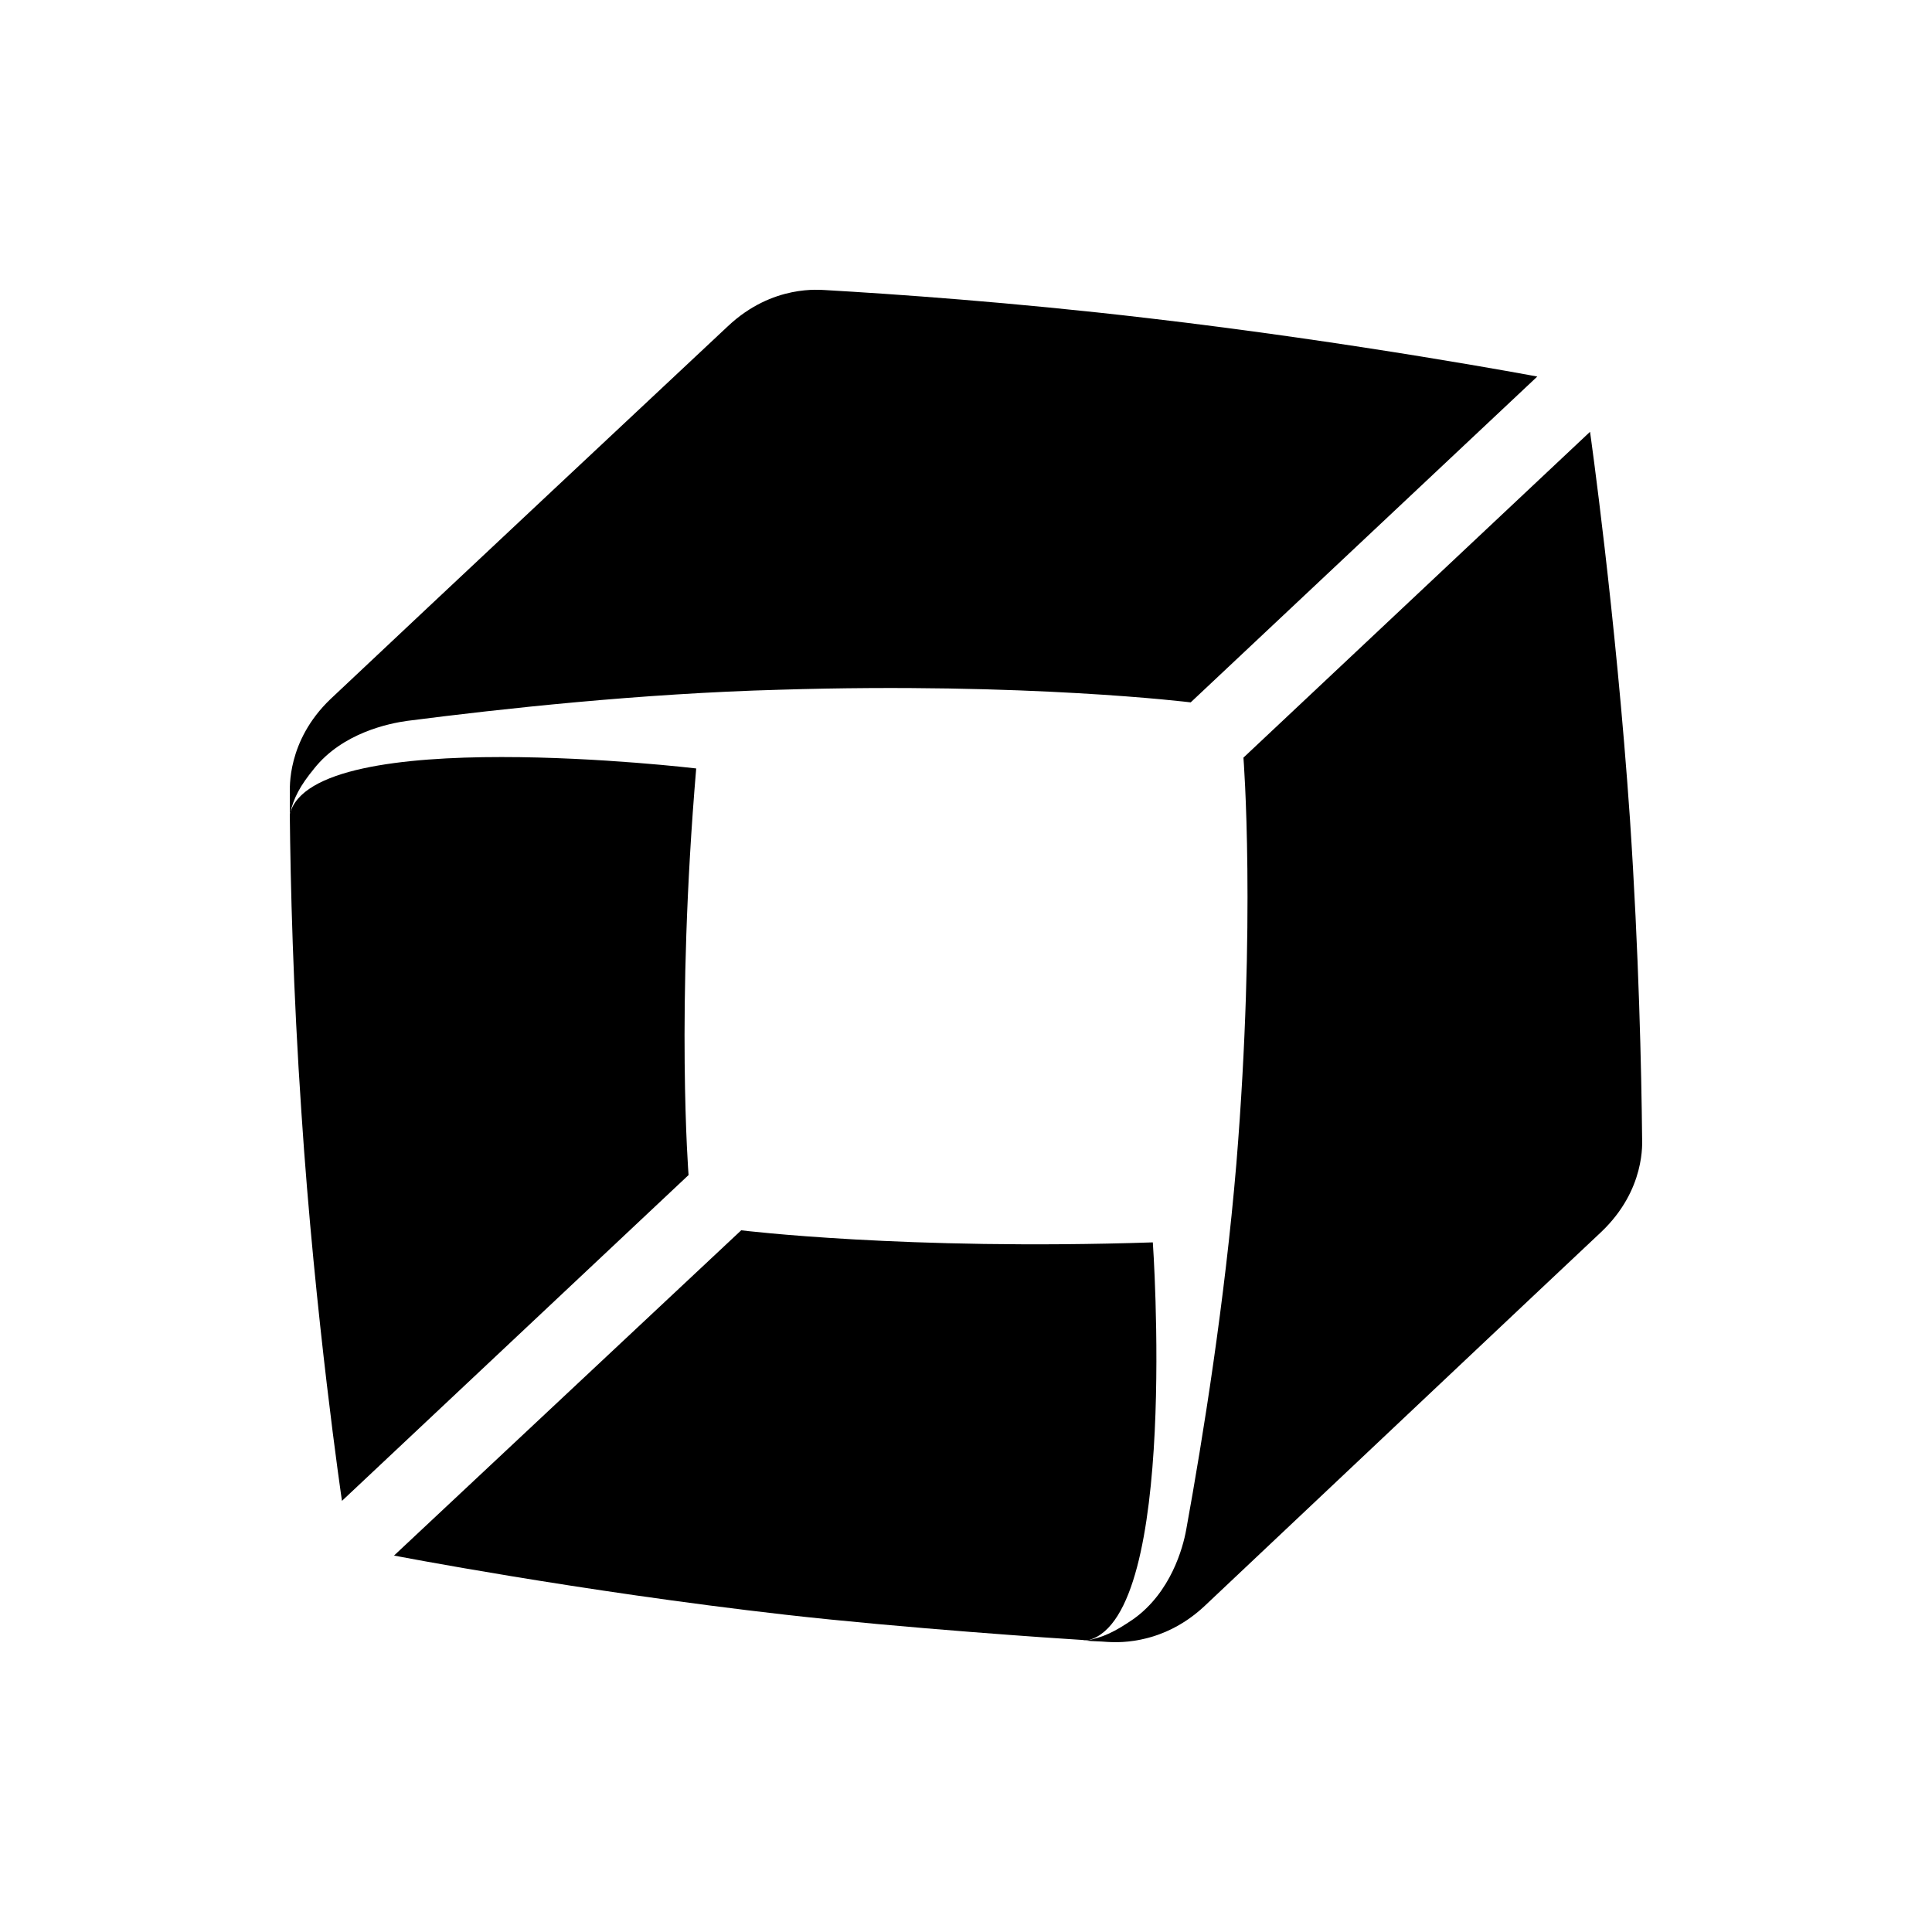
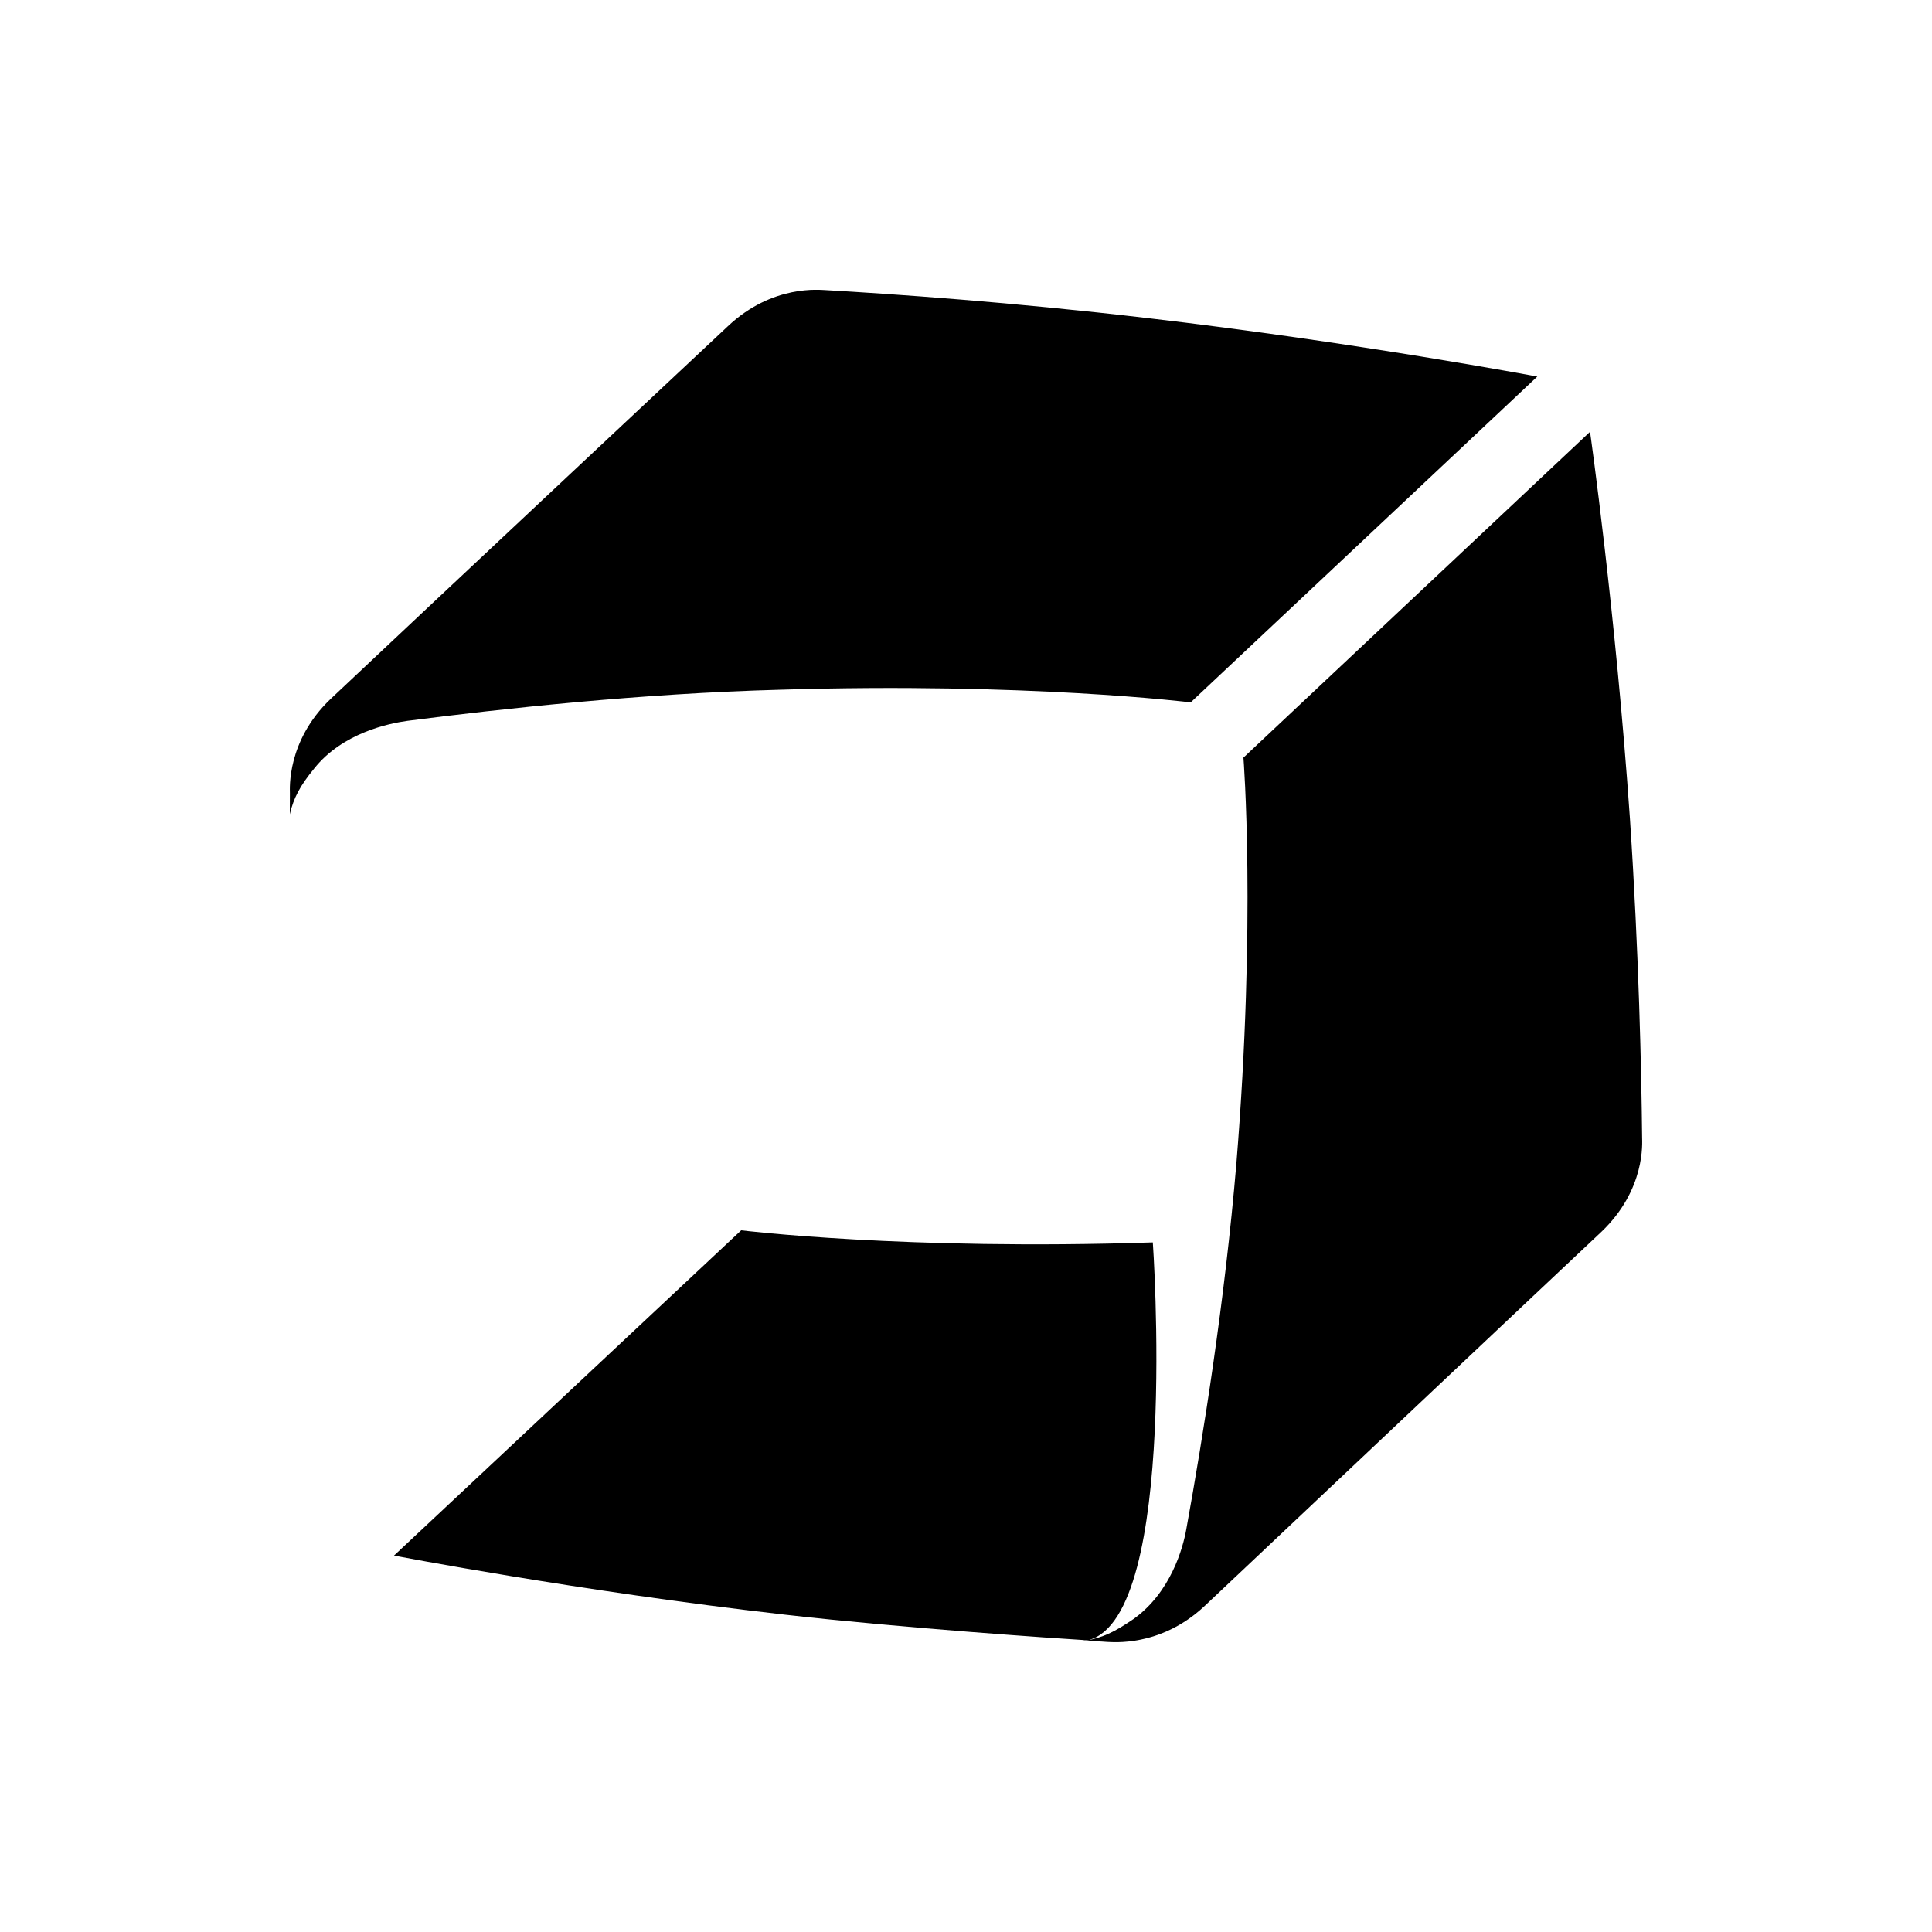
<svg xmlns="http://www.w3.org/2000/svg" viewBox="0 0 20 20">
-   <path d="M3 8.429C3.007 9.139 3.034 10.257 3.12 11.513C3.26 13.643 3.54 15.537 3.54 15.537L7.128 12.164C7.128 12.164 6.994 10.474 7.207 7.955C7.207 7.955 3.233 7.482 3 8.429Z" />
  <path d="M11.274 16.977C12.206 16.715 11.934 12.861 11.934 12.861C9.371 12.946 7.673 12.736 7.673 12.736L4.079 16.103C4.079 16.103 5.983 16.471 8.126 16.715C9.337 16.853 10.982 16.964 11.208 16.977C11.235 16.984 11.261 16.977 11.274 16.977Z" />
  <path d="M3.001 8.212L3 8.429C3.04 8.258 3.107 8.133 3.253 7.955C3.546 7.587 4.026 7.488 4.219 7.462C5.191 7.337 6.628 7.179 8.073 7.14C10.636 7.061 12.326 7.271 12.326 7.271L15.914 3.898C15.914 3.898 14.03 3.543 11.88 3.293C10.476 3.128 9.238 3.043 8.545 3.003C8.499 3.003 8 2.938 7.534 3.378C7.021 3.858 4.452 6.265 3.42 7.238C2.967 7.672 3.001 8.166 3.001 8.212Z" />
  <path d="M11.461 16.997C11.394 16.991 11.321 16.991 11.241 16.984C11.421 16.951 11.541 16.892 11.734 16.76C12.12 16.484 12.246 16.024 12.28 15.833C12.453 14.88 12.679 13.472 12.799 12.045C13.005 9.52 12.872 7.843 12.872 7.843L16.46 4.47C16.46 4.47 16.726 6.344 16.873 8.475C16.966 9.869 16.992 11.092 16.999 11.776C16.999 11.822 17.039 12.315 16.573 12.756C16.061 13.236 13.498 15.656 12.466 16.629C12.007 17.056 11.508 16.997 11.461 16.997Z" />
</svg>